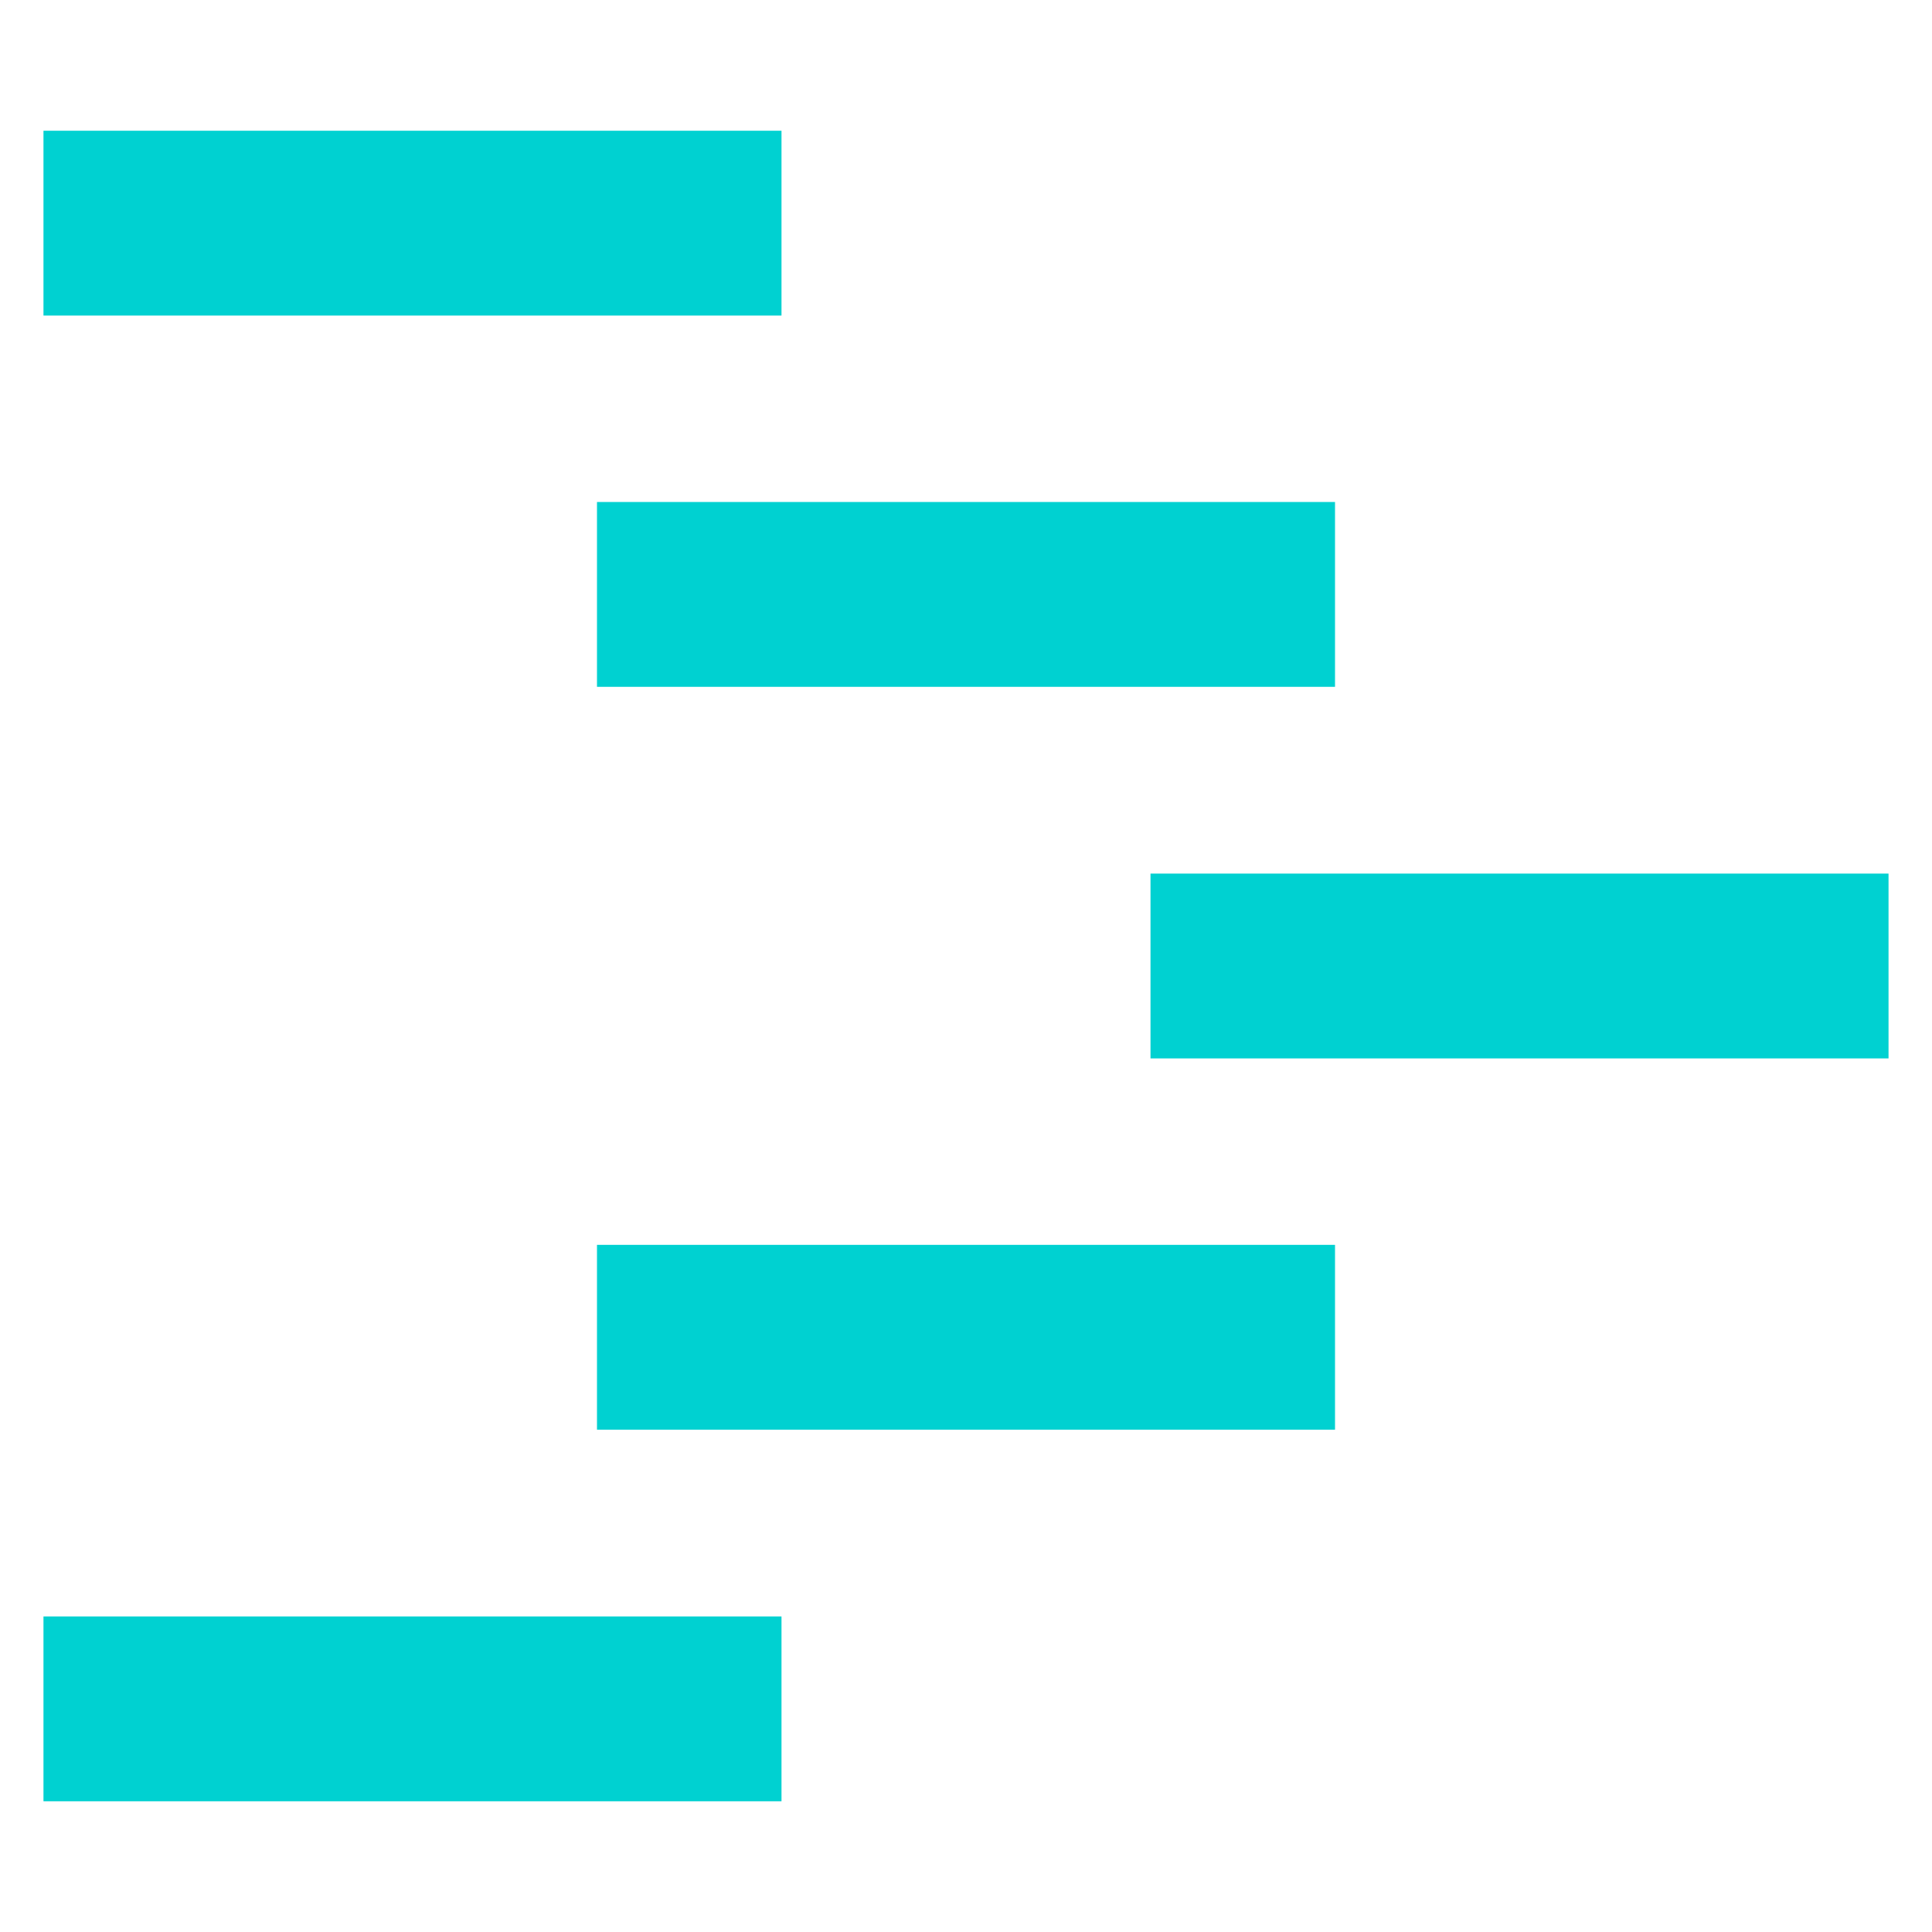
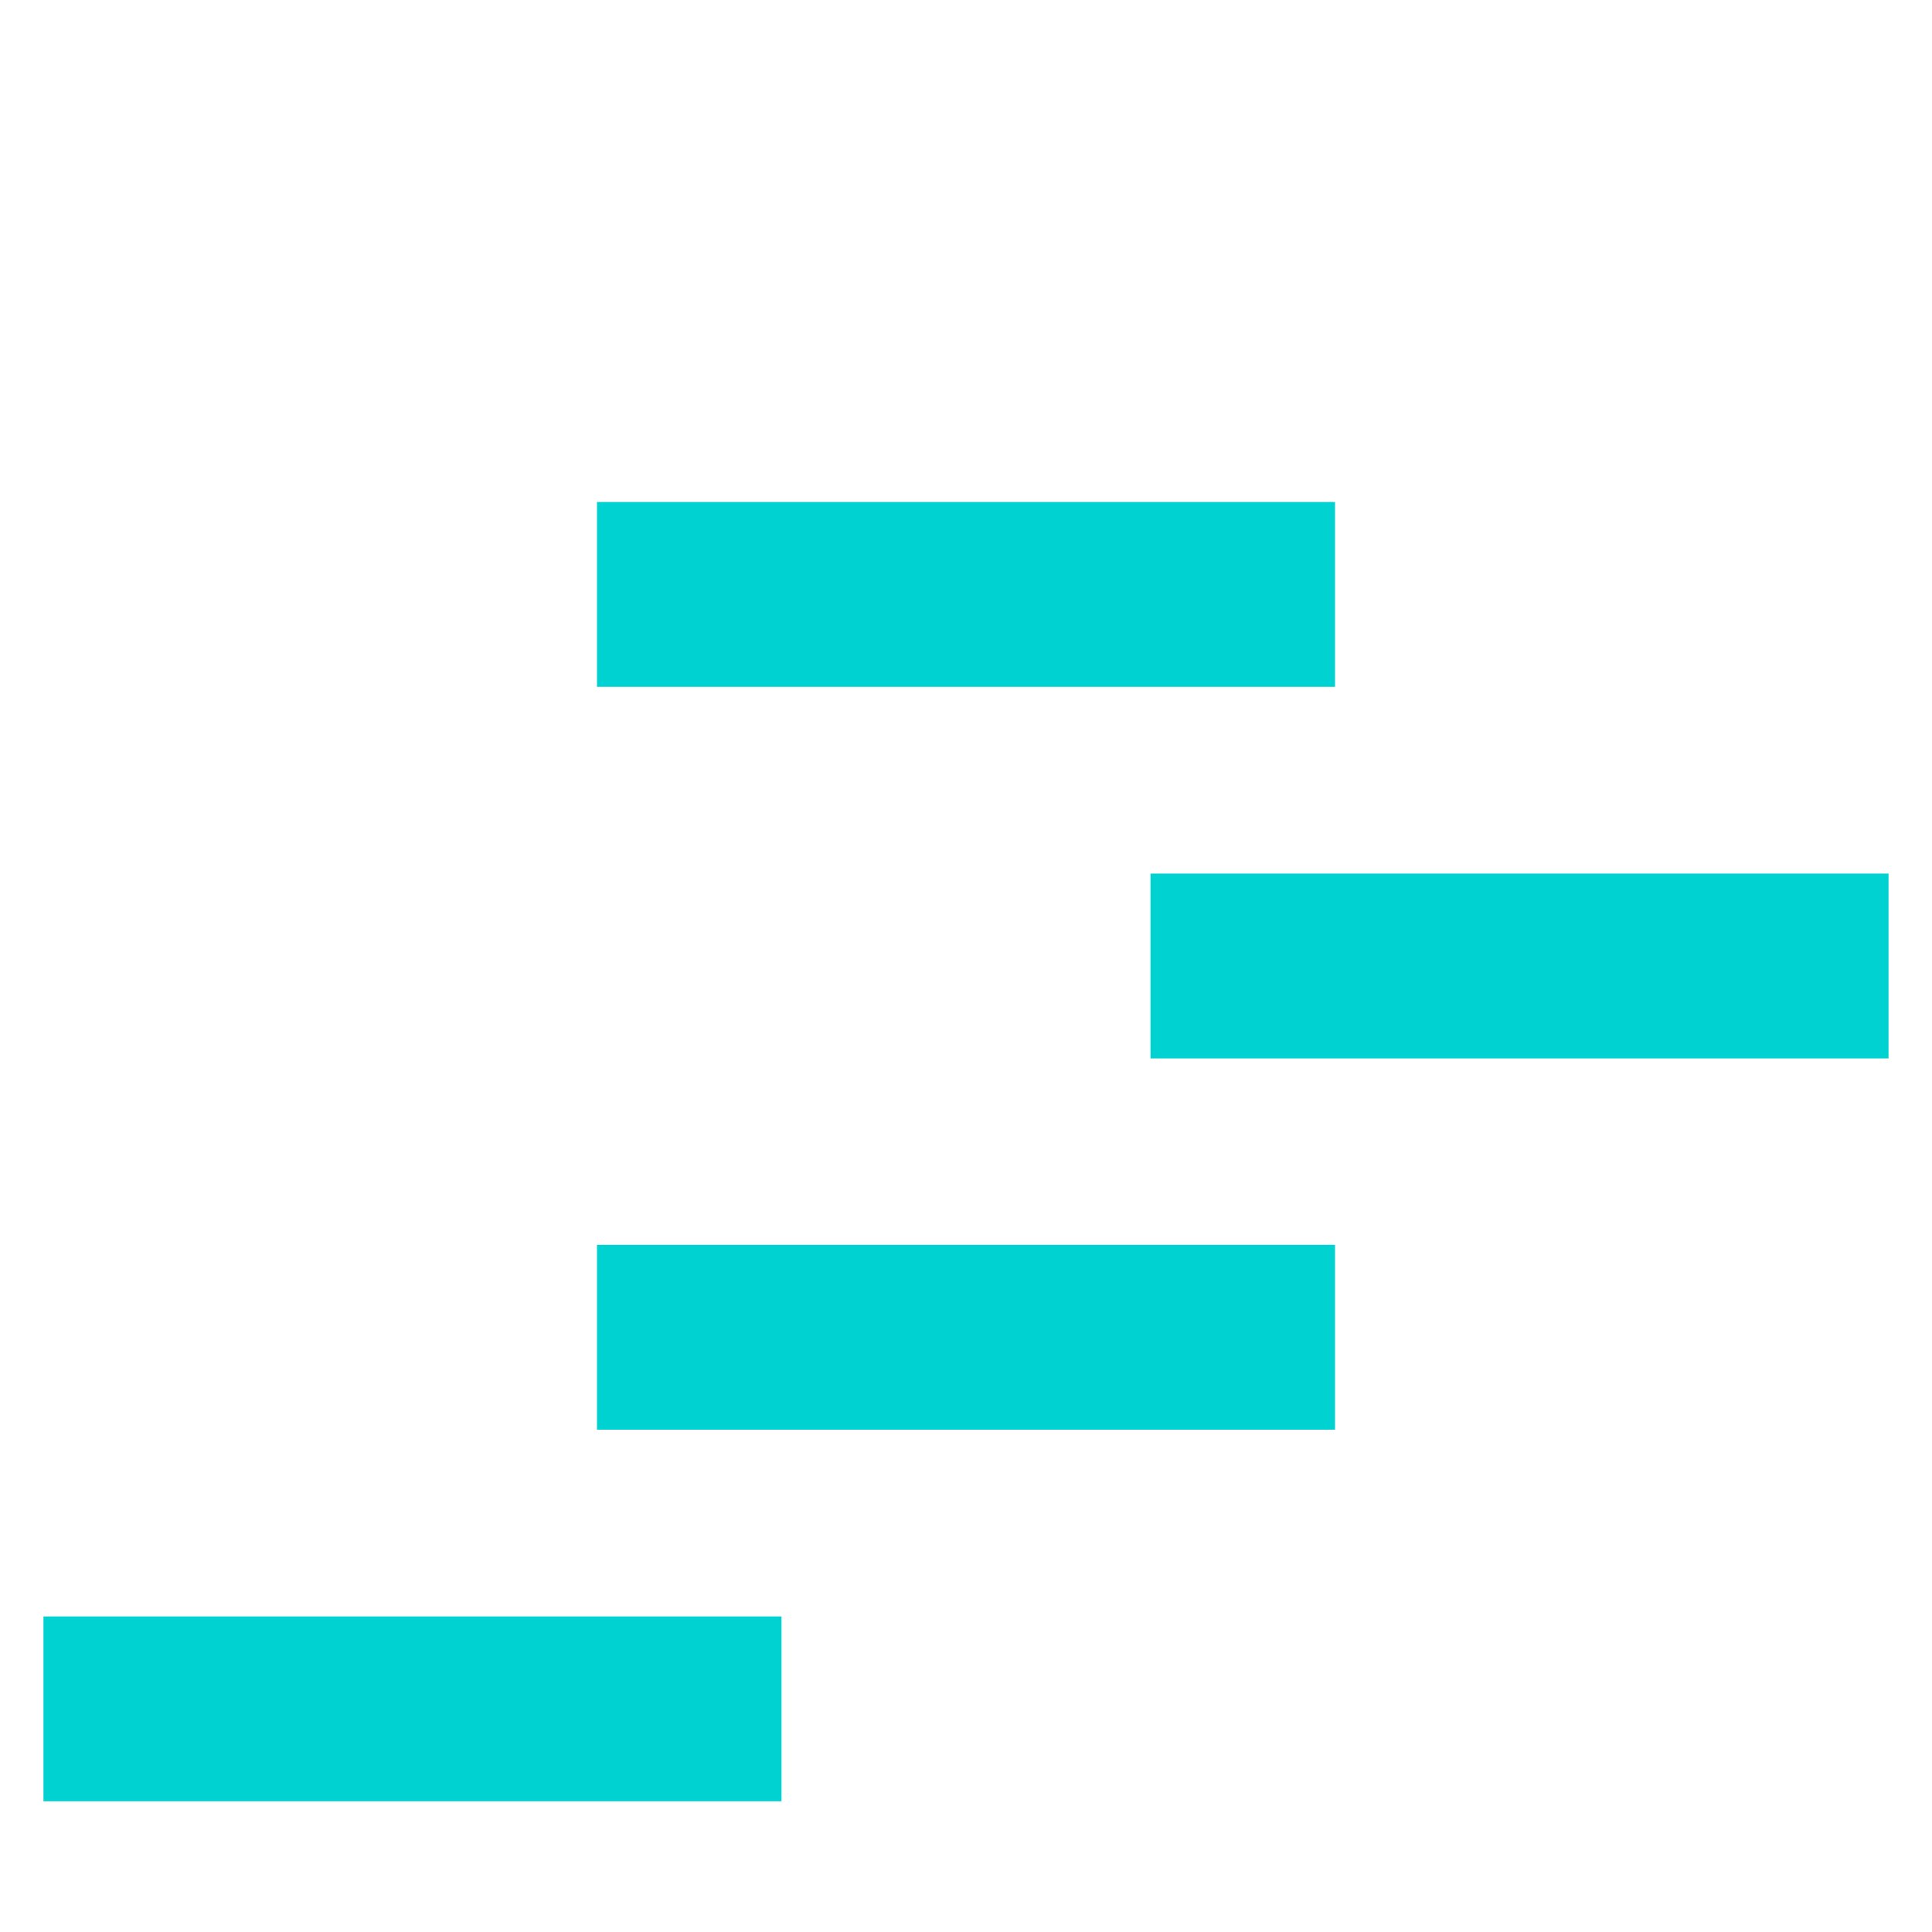
<svg xmlns="http://www.w3.org/2000/svg" version="1.1" id="Capa_1" x="0px" y="0px" viewBox="0 0 600 600" style="enable-background:new 0 0 600 600;" xml:space="preserve">
  <style type="text/css">
	.st0{fill:#00D1D1;}
</style>
  <g>
    <g>
      <g>
        <g>
          <rect x="357.3" y="271.3" class="st0" width="229.2" height="57.4" />
        </g>
      </g>
      <g>
        <g>
          <rect x="185.4" y="386.6" class="st0" width="229.2" height="57.4" />
        </g>
      </g>
      <g>
        <g>
          <rect x="13.5" y="502" class="st0" width="229.2" height="57.4" />
        </g>
      </g>
      <g>
        <g>
          <rect x="185.4" y="155.9" class="st0" width="229.2" height="57.4" />
        </g>
      </g>
      <g>
        <g>
-           <rect x="13.5" y="40.6" class="st0" width="229.2" height="57.4" />
-         </g>
+           </g>
      </g>
    </g>
  </g>
</svg>